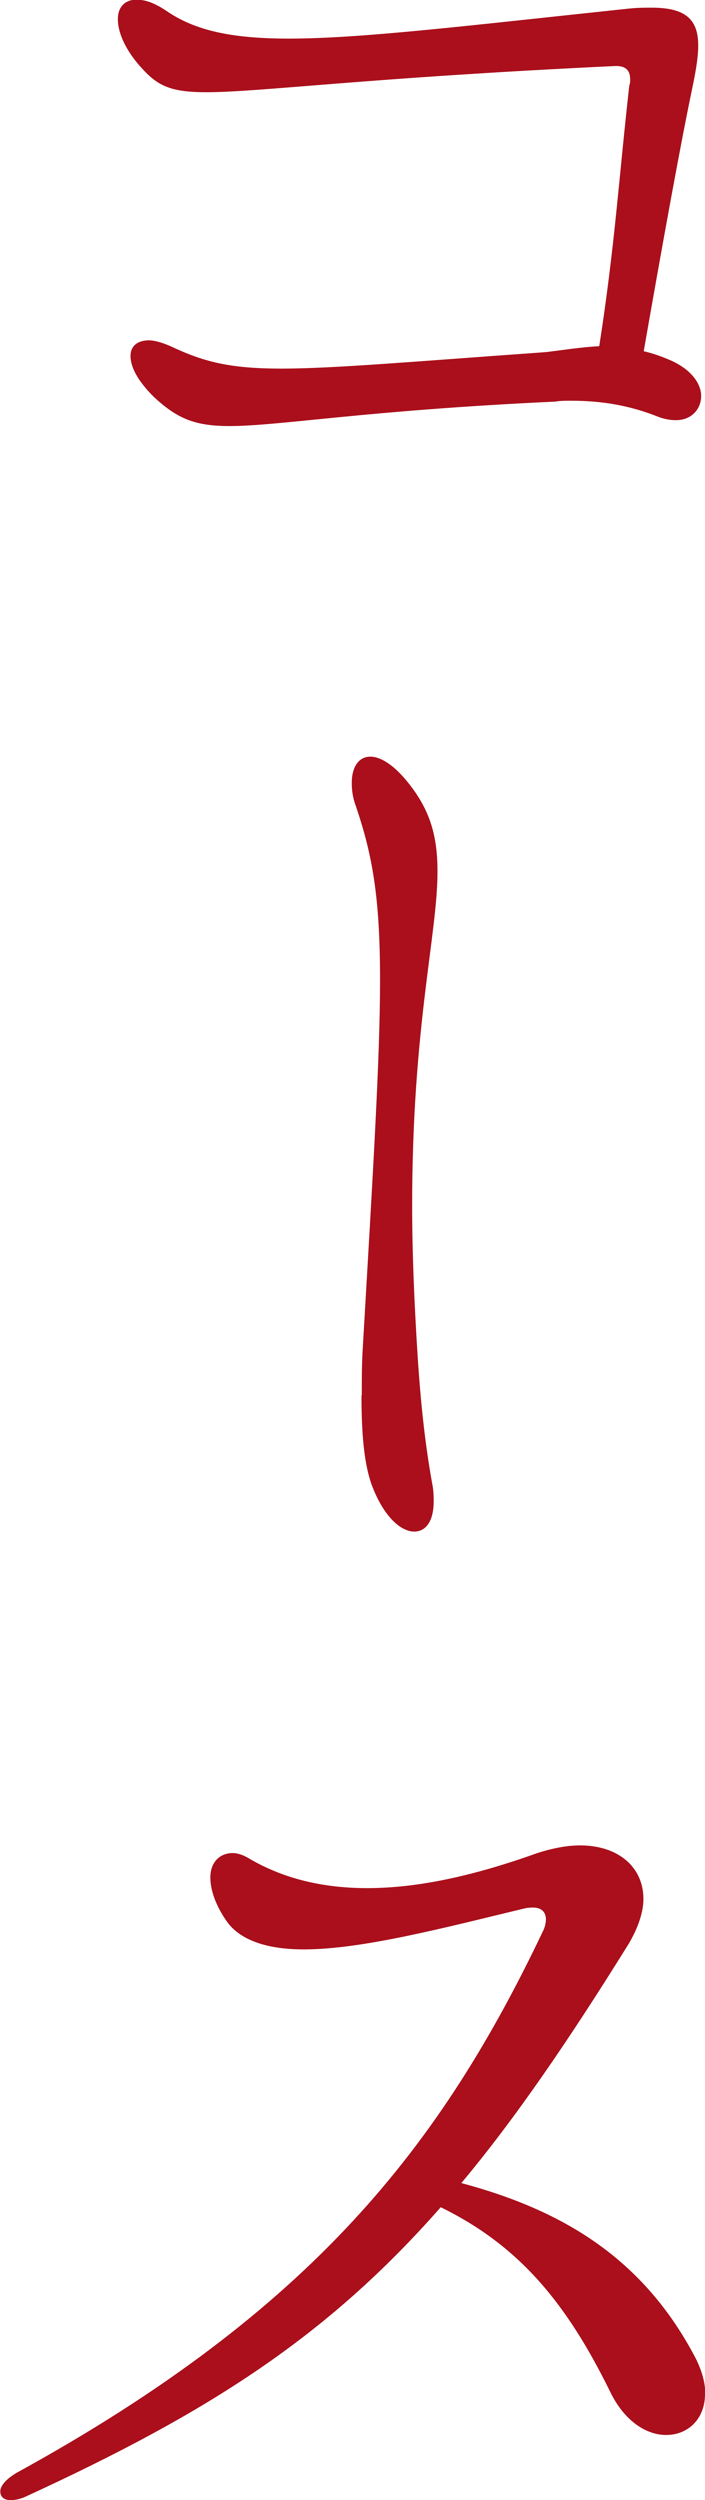
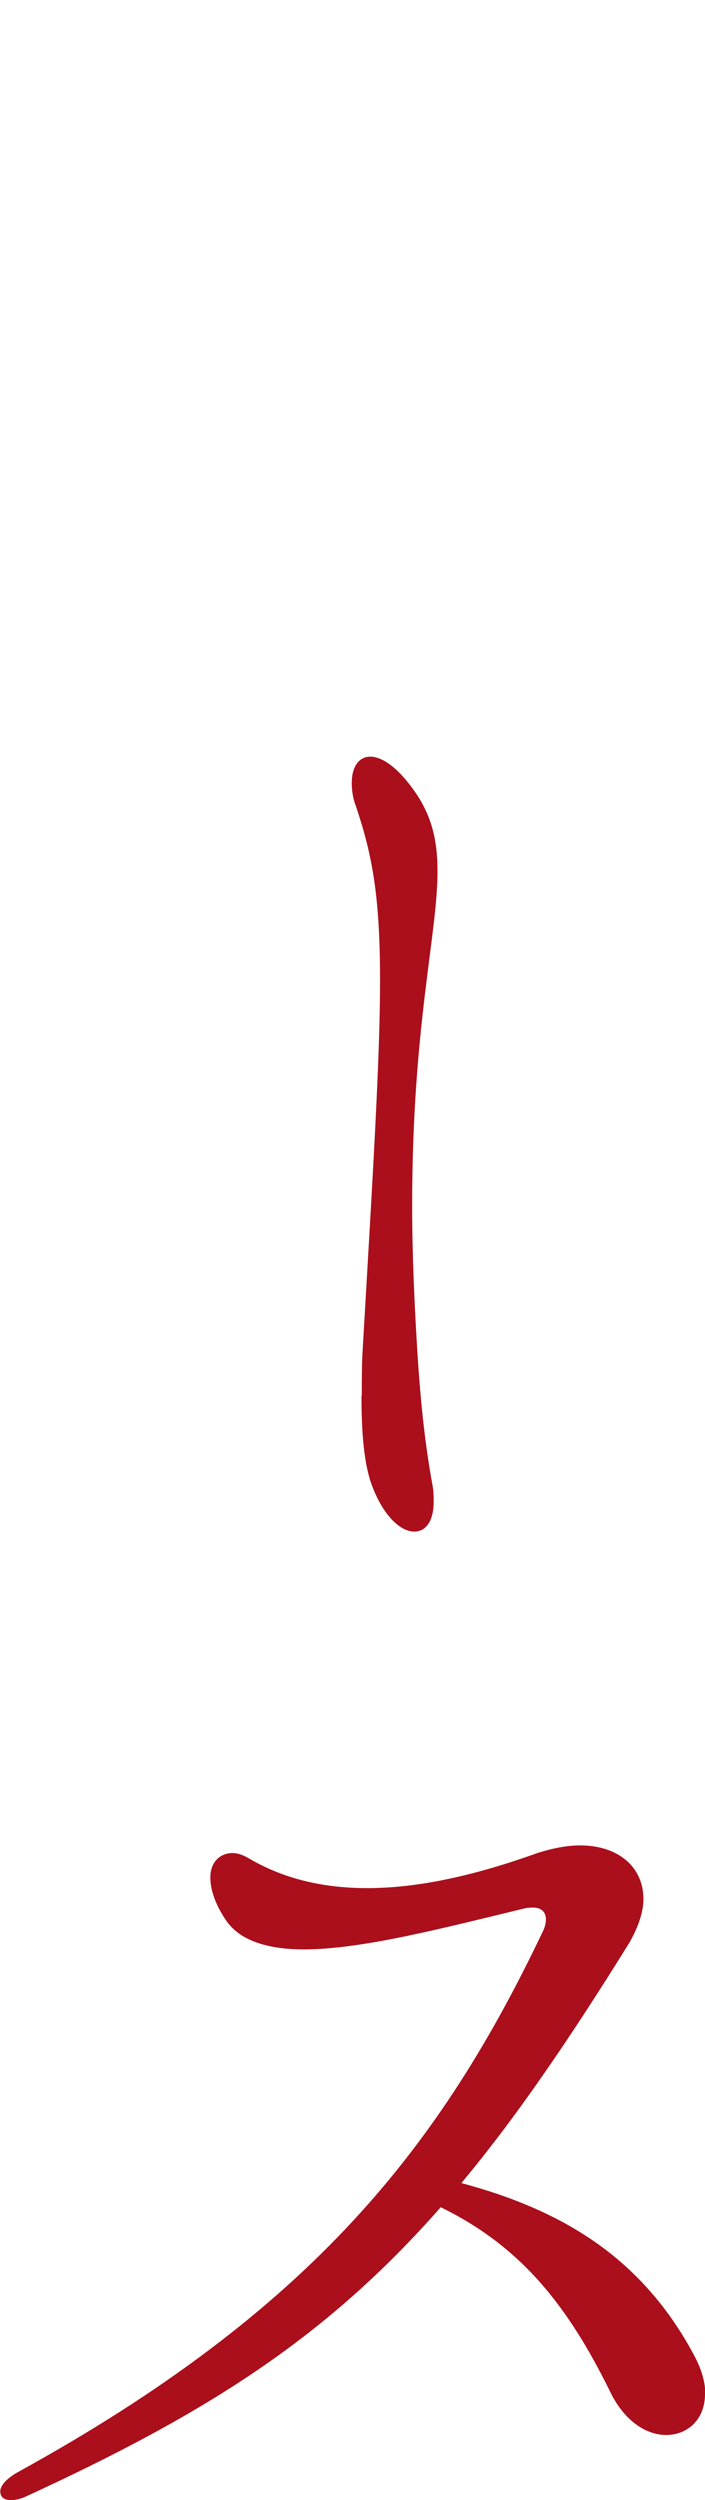
<svg xmlns="http://www.w3.org/2000/svg" id="uuid-e4cb6606-28ab-4e77-b821-23a0975024b1" width="23.93" height="84.85" viewBox="0 0 23.93 84.85">
  <defs>
    <style>.uuid-4699f7b7-fa05-449a-9f47-60dc6b5b2284{fill:#aa0f1b;}</style>
  </defs>
  <g id="uuid-c35108ce-8f5e-4921-976f-53f03c9a5562">
-     <path class="uuid-4699f7b7-fa05-449a-9f47-60dc6b5b2284" d="M23.8,13.43c0,.46-.33.83-.86.83-.17,0-.36-.03-.56-.1-.99-.4-1.95-.56-3-.56-.17,0-.36,0-.53.03-6.47.3-9.37.83-11.06.83-1.19,0-1.78-.26-2.57-.99-.56-.56-.79-1.02-.79-1.39,0-.33.23-.53.63-.53.17,0,.43.07.73.2,1.12.53,2.01.76,3.76.76s4.36-.23,8.98-.56c.59-.07,1.19-.17,1.81-.2.53-3.4.66-5.64,1.02-8.85.03-.07.03-.13.03-.2,0-.36-.2-.46-.49-.46-8.48.4-12.08.89-13.9.89-1.32,0-1.72-.26-2.34-.99-.46-.56-.66-1.09-.66-1.49s.23-.66.63-.66c.3,0,.59.1.99.36.99.69,2.24.96,4.19.96,2.44,0,5.97-.43,11.55-1.02.3-.03.53-.03.76-.03,1.19,0,1.58.43,1.58,1.29,0,.36-.07.79-.17,1.29-.4,1.88-1.02,5.31-1.68,9.08.3.07.59.17.89.3.76.33,1.06.83,1.06,1.22Z" />
    <path class="uuid-4699f7b7-fa05-449a-9f47-60dc6b5b2284" d="M12.28,47.36c0-.53,0-1.06.03-1.55.36-6.17.59-9.93.59-12.54,0-2.84-.26-4.26-.83-5.94-.1-.26-.13-.53-.13-.76,0-.53.23-.89.63-.89.36,0,.86.3,1.42,1.06.66.89.86,1.75.86,2.84,0,2.15-.86,5.25-.86,11.35,0,1.55.07,3.33.2,5.31.13,1.88.3,3.13.5,4.22.03.2.03.36.03.5,0,.66-.26,1.02-.66,1.02-.43,0-.99-.46-1.39-1.45-.33-.79-.4-1.98-.4-3.17Z" />
    <path class="uuid-4699f7b7-fa05-449a-9f47-60dc6b5b2284" d="M23.93,81.25c0,.86-.59,1.39-1.32,1.39-.66,0-1.42-.46-1.91-1.49-1.45-2.94-3.04-4.92-5.74-6.24-3.86,4.39-7.86,6.96-14.13,9.84-.17.07-.33.1-.46.1-.23,0-.36-.1-.36-.3,0-.17.17-.4.56-.63,10.03-5.51,14.39-11.09,17.86-18.38.07-.13.1-.3.1-.4,0-.26-.17-.4-.43-.4-.07,0-.17,0-.3.03-2.74.66-5.51,1.39-7.49,1.39-1.22,0-2.18-.3-2.64-.99-.4-.59-.53-1.09-.53-1.45,0-.53.33-.83.76-.83.17,0,.36.07.53.17,1.16.69,2.51,1.02,4.03,1.02,1.75,0,3.66-.43,5.78-1.19.53-.17,1.02-.26,1.45-.26,1.29,0,2.15.73,2.15,1.82,0,.43-.17.96-.5,1.52-2.05,3.3-3.86,5.94-5.68,8.12,3.43.92,6.17,2.54,7.95,5.94.23.46.33.86.33,1.22Z" />
  </g>
</svg>